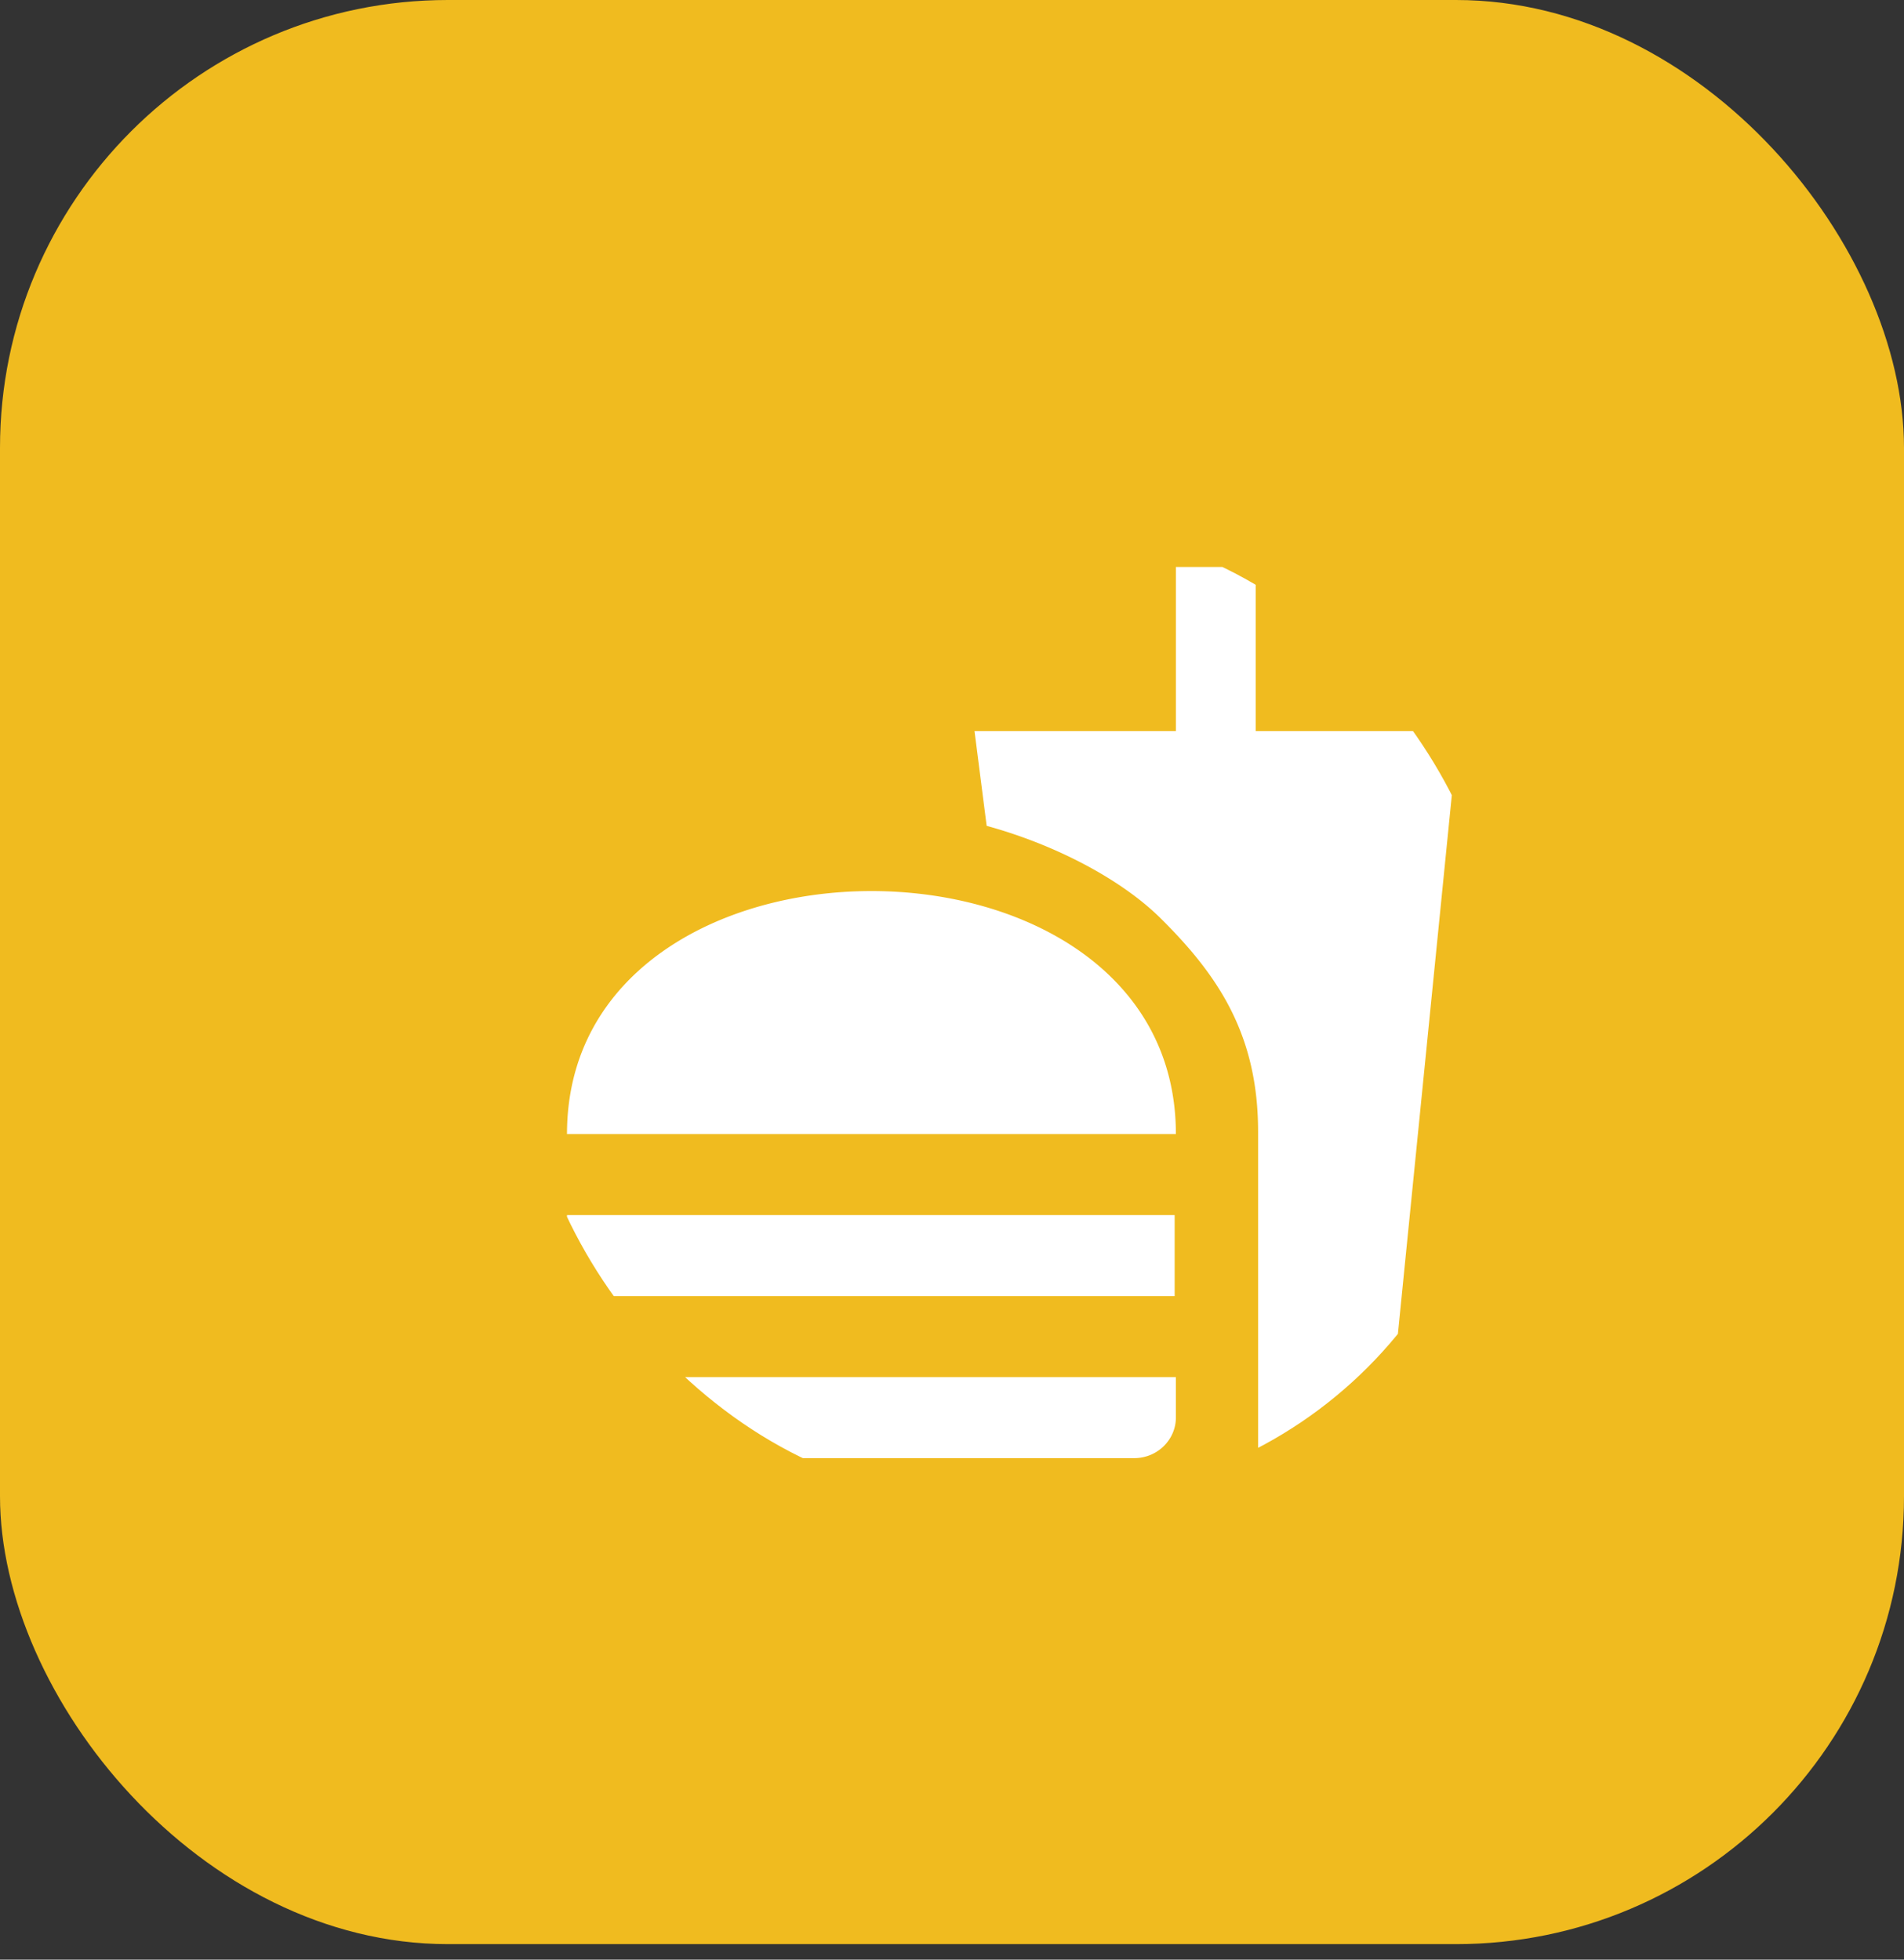
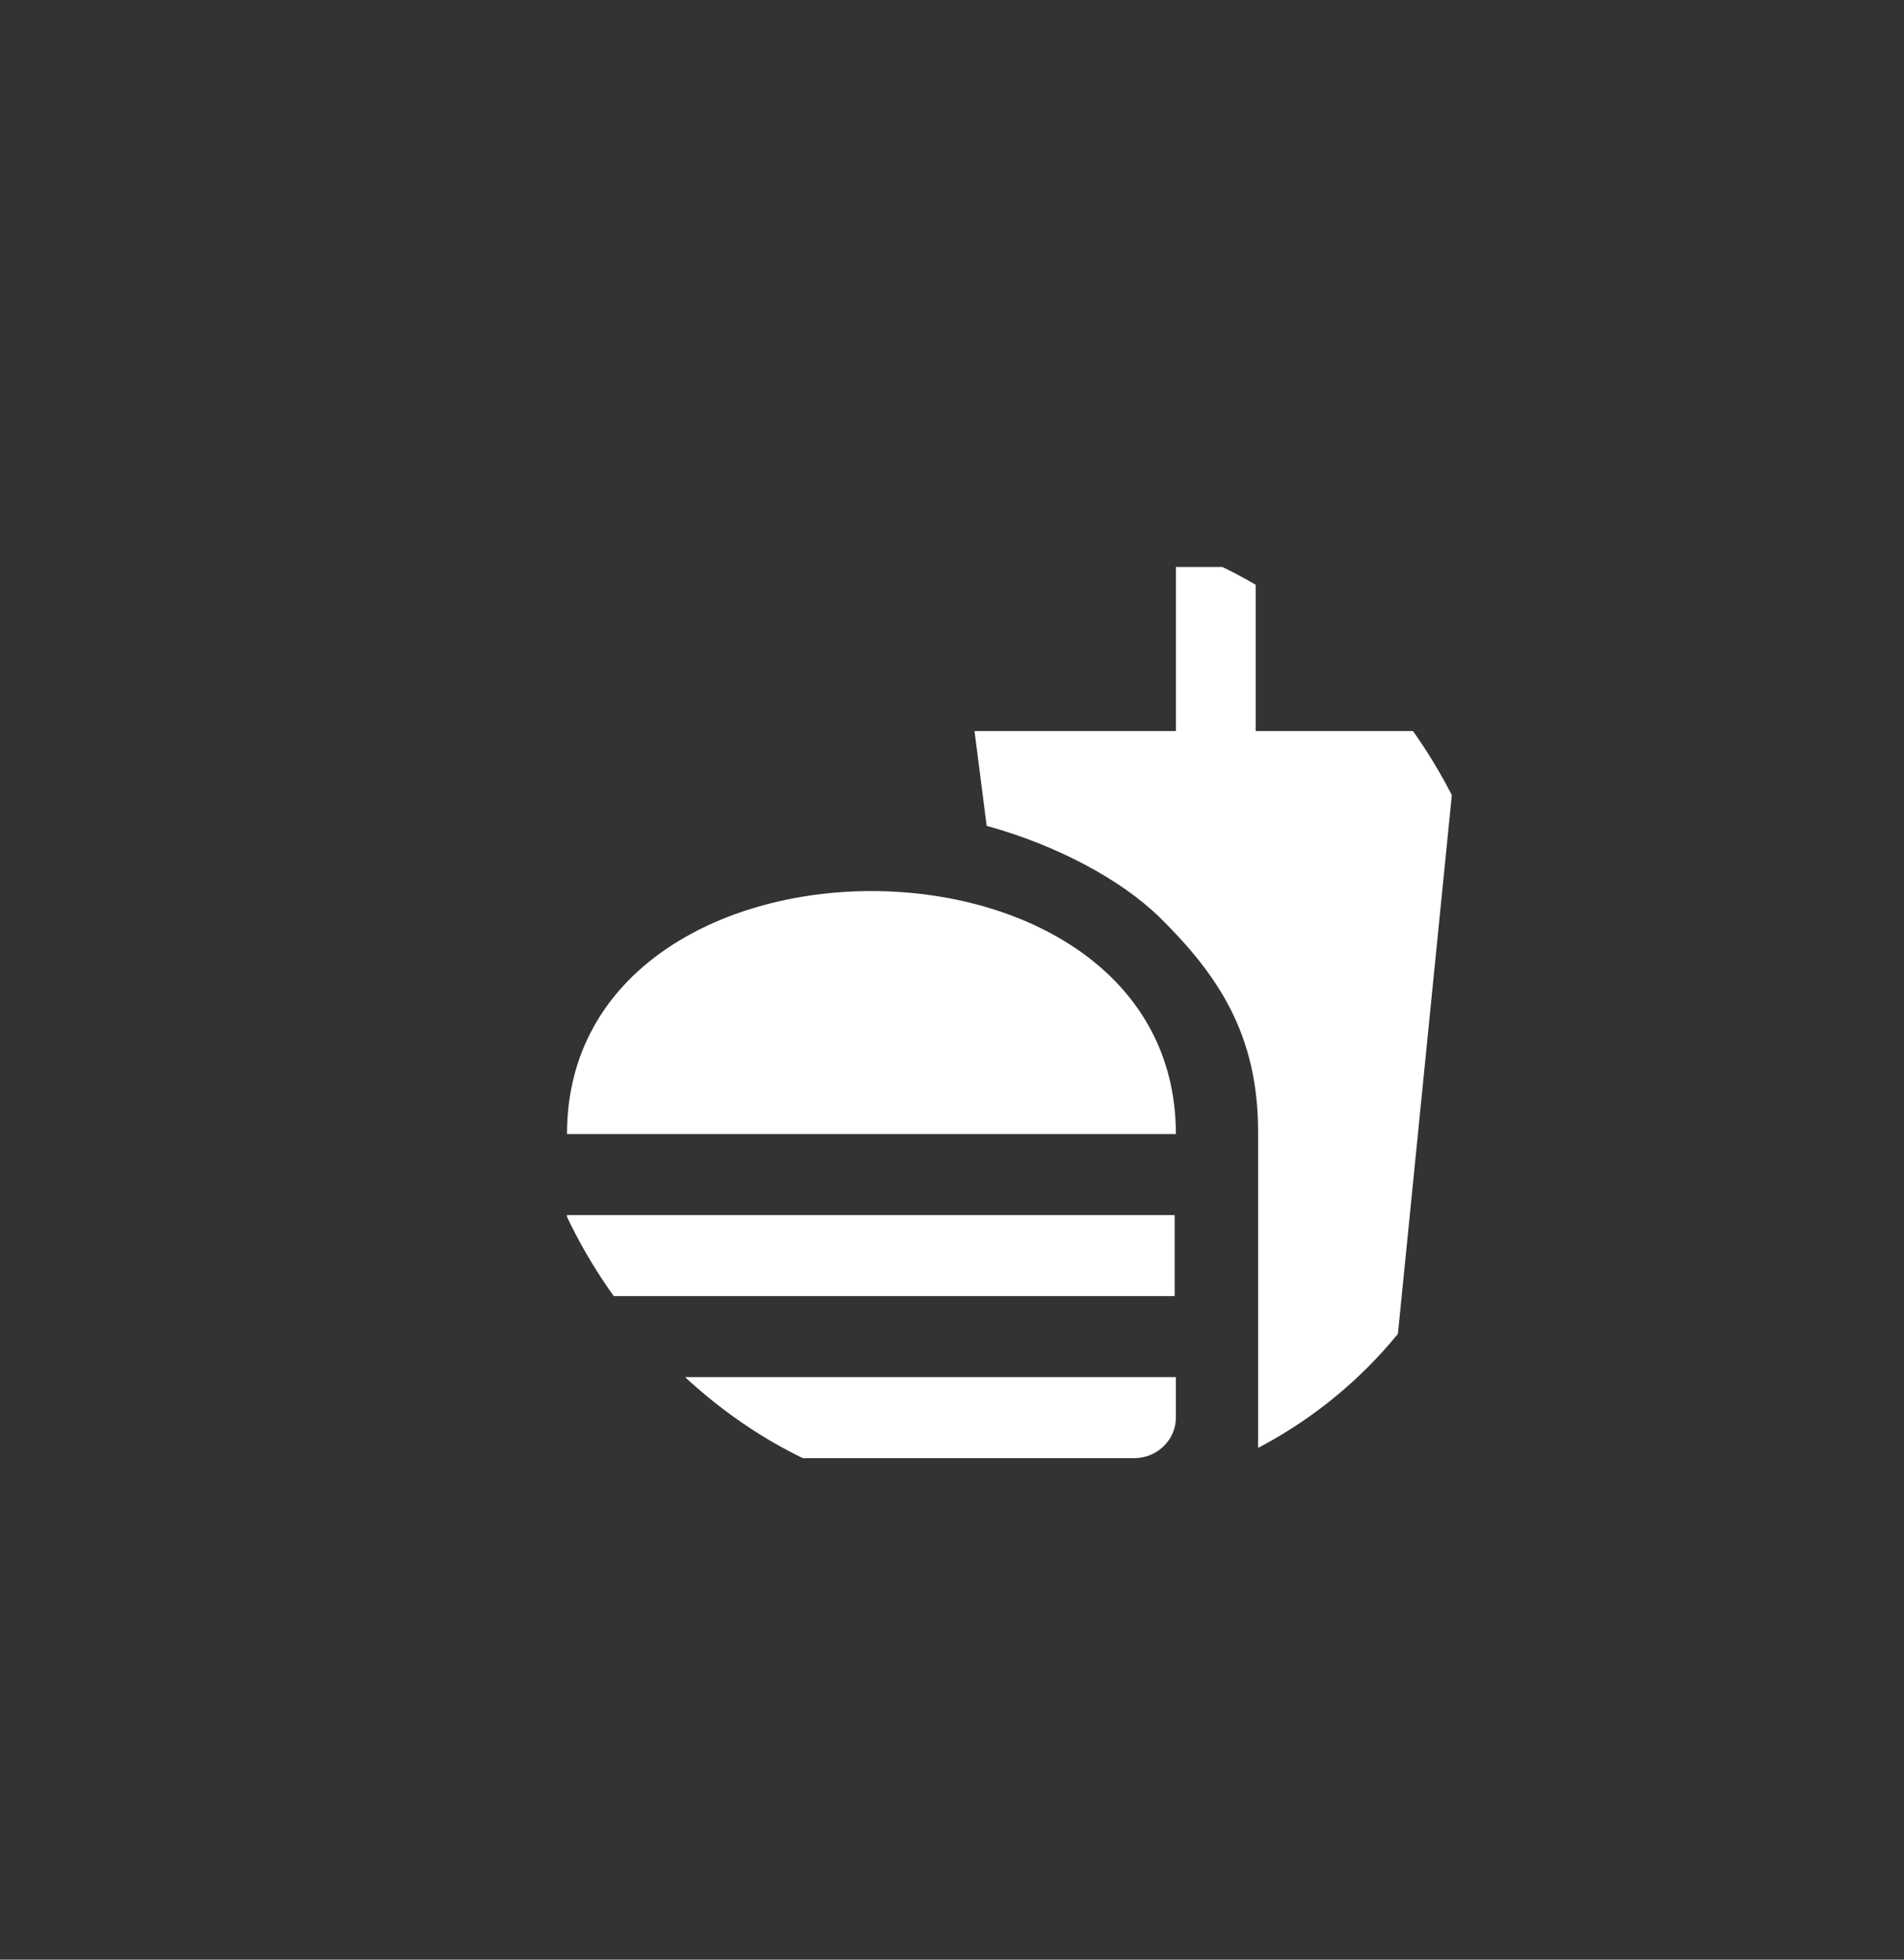
<svg xmlns="http://www.w3.org/2000/svg" width="34" height="35" viewBox="0 0 34 35" fill="none">
  <rect x="0" y="0" width="34" height="35" fill="#333333" stroke="none" />
-   <rect width="34" height="34.723" rx="8" fill="#F0BB1F" />
  <g clip-path="url(#3hyhsf957a)">
-     <path d="M22.466 26.043h1.201c.608 0 1.107-.47 1.18-1.064l1.193-11.922h-3.617v-2.93h-1.425v2.93h-3.596l.217 1.693c1.238.34 2.395.955 3.09 1.635 1.041 1.027 1.757 2.09 1.757 3.827v5.83zm-12.341-.724v-.723h10.873v.723c0 .39-.326.724-.745.724h-9.405a.73.73 0 0 1-.723-.724zm10.873-5.064c0-5.787-10.873-5.787-10.873 0h10.873zm-10.873 1.447h10.851v1.447H10.125v-1.447z" fill="#fff" />
+     <path d="M22.466 26.043h1.201c.608 0 1.107-.47 1.18-1.064l1.193-11.922h-3.617v-2.93h-1.425v2.93h-3.596l.217 1.693c1.238.34 2.395.955 3.09 1.635 1.041 1.027 1.757 2.09 1.757 3.827v5.83zm-12.341-.724v-.723h10.873v.723c0 .39-.326.724-.745.724h-9.405zm10.873-5.064c0-5.787-10.873-5.787-10.873 0h10.873zm-10.873 1.447h10.851v1.447H10.125v-1.447z" fill="#fff" />
  </g>
  <defs>
    <clipPath id="3hyhsf957a">
      <rect x="9.402" y="9.404" width="17.362" height="17.362" rx="8" fill="#fff" />
    </clipPath>
  </defs>
</svg>